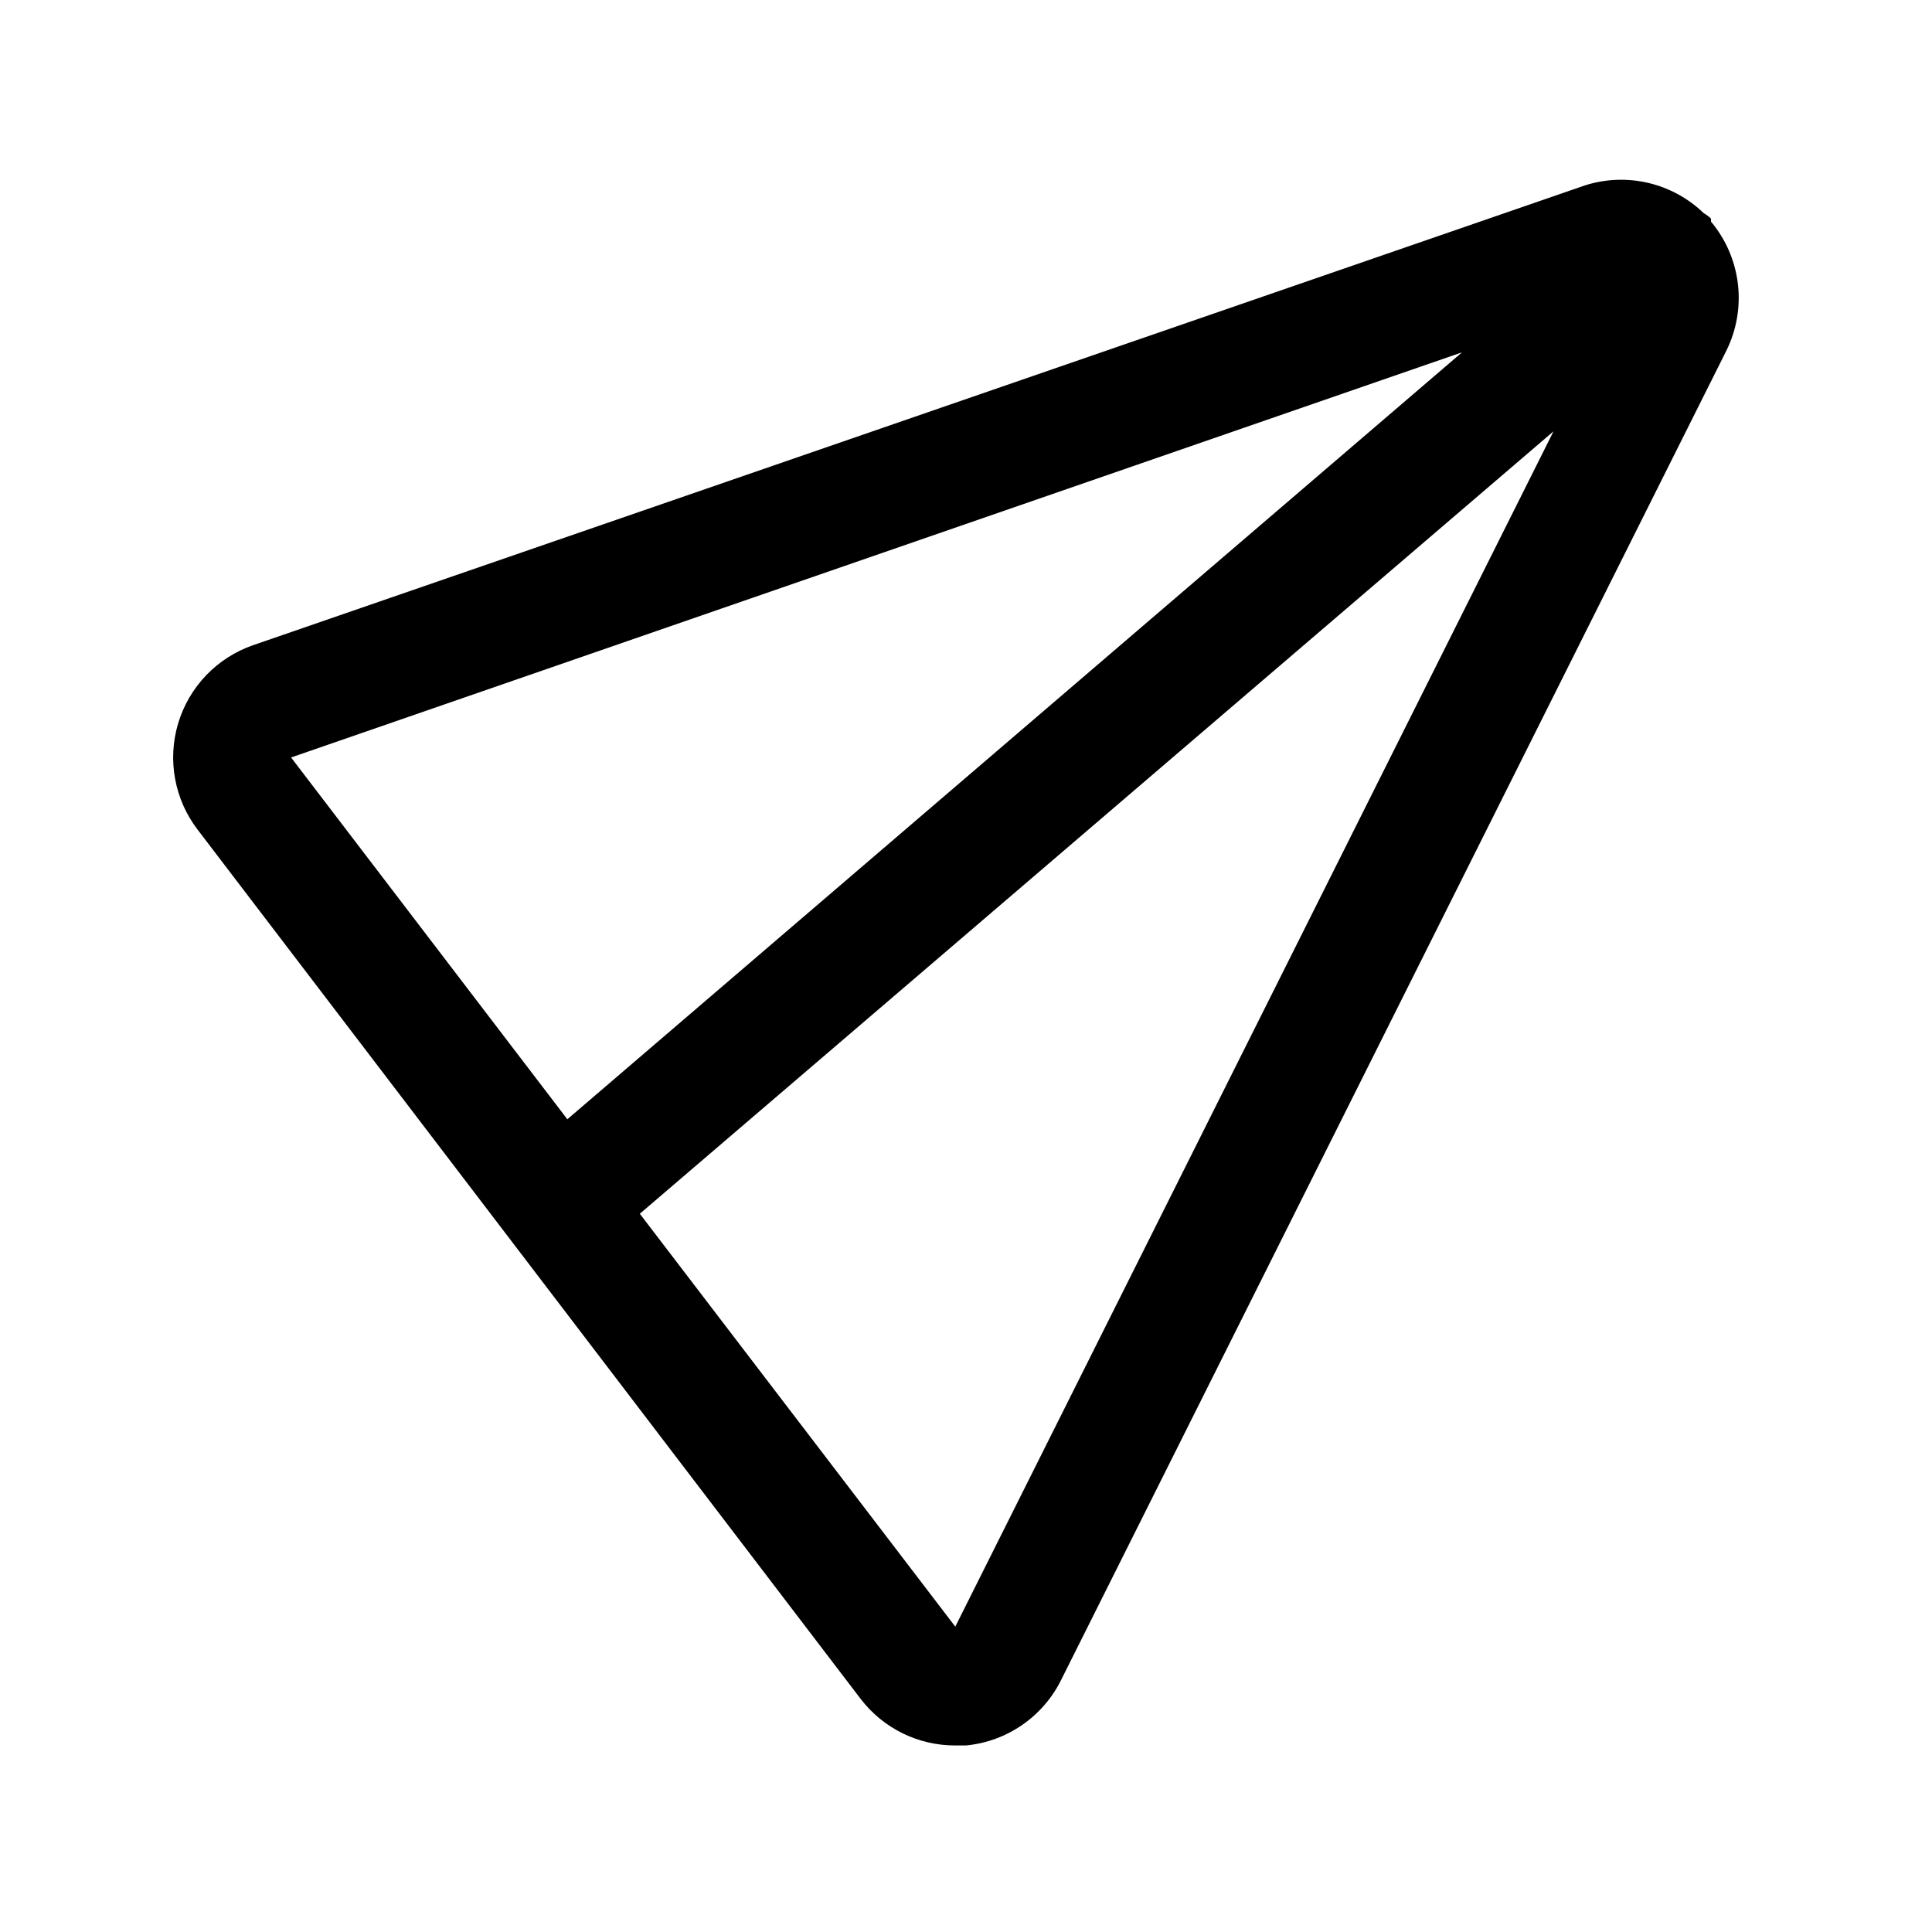
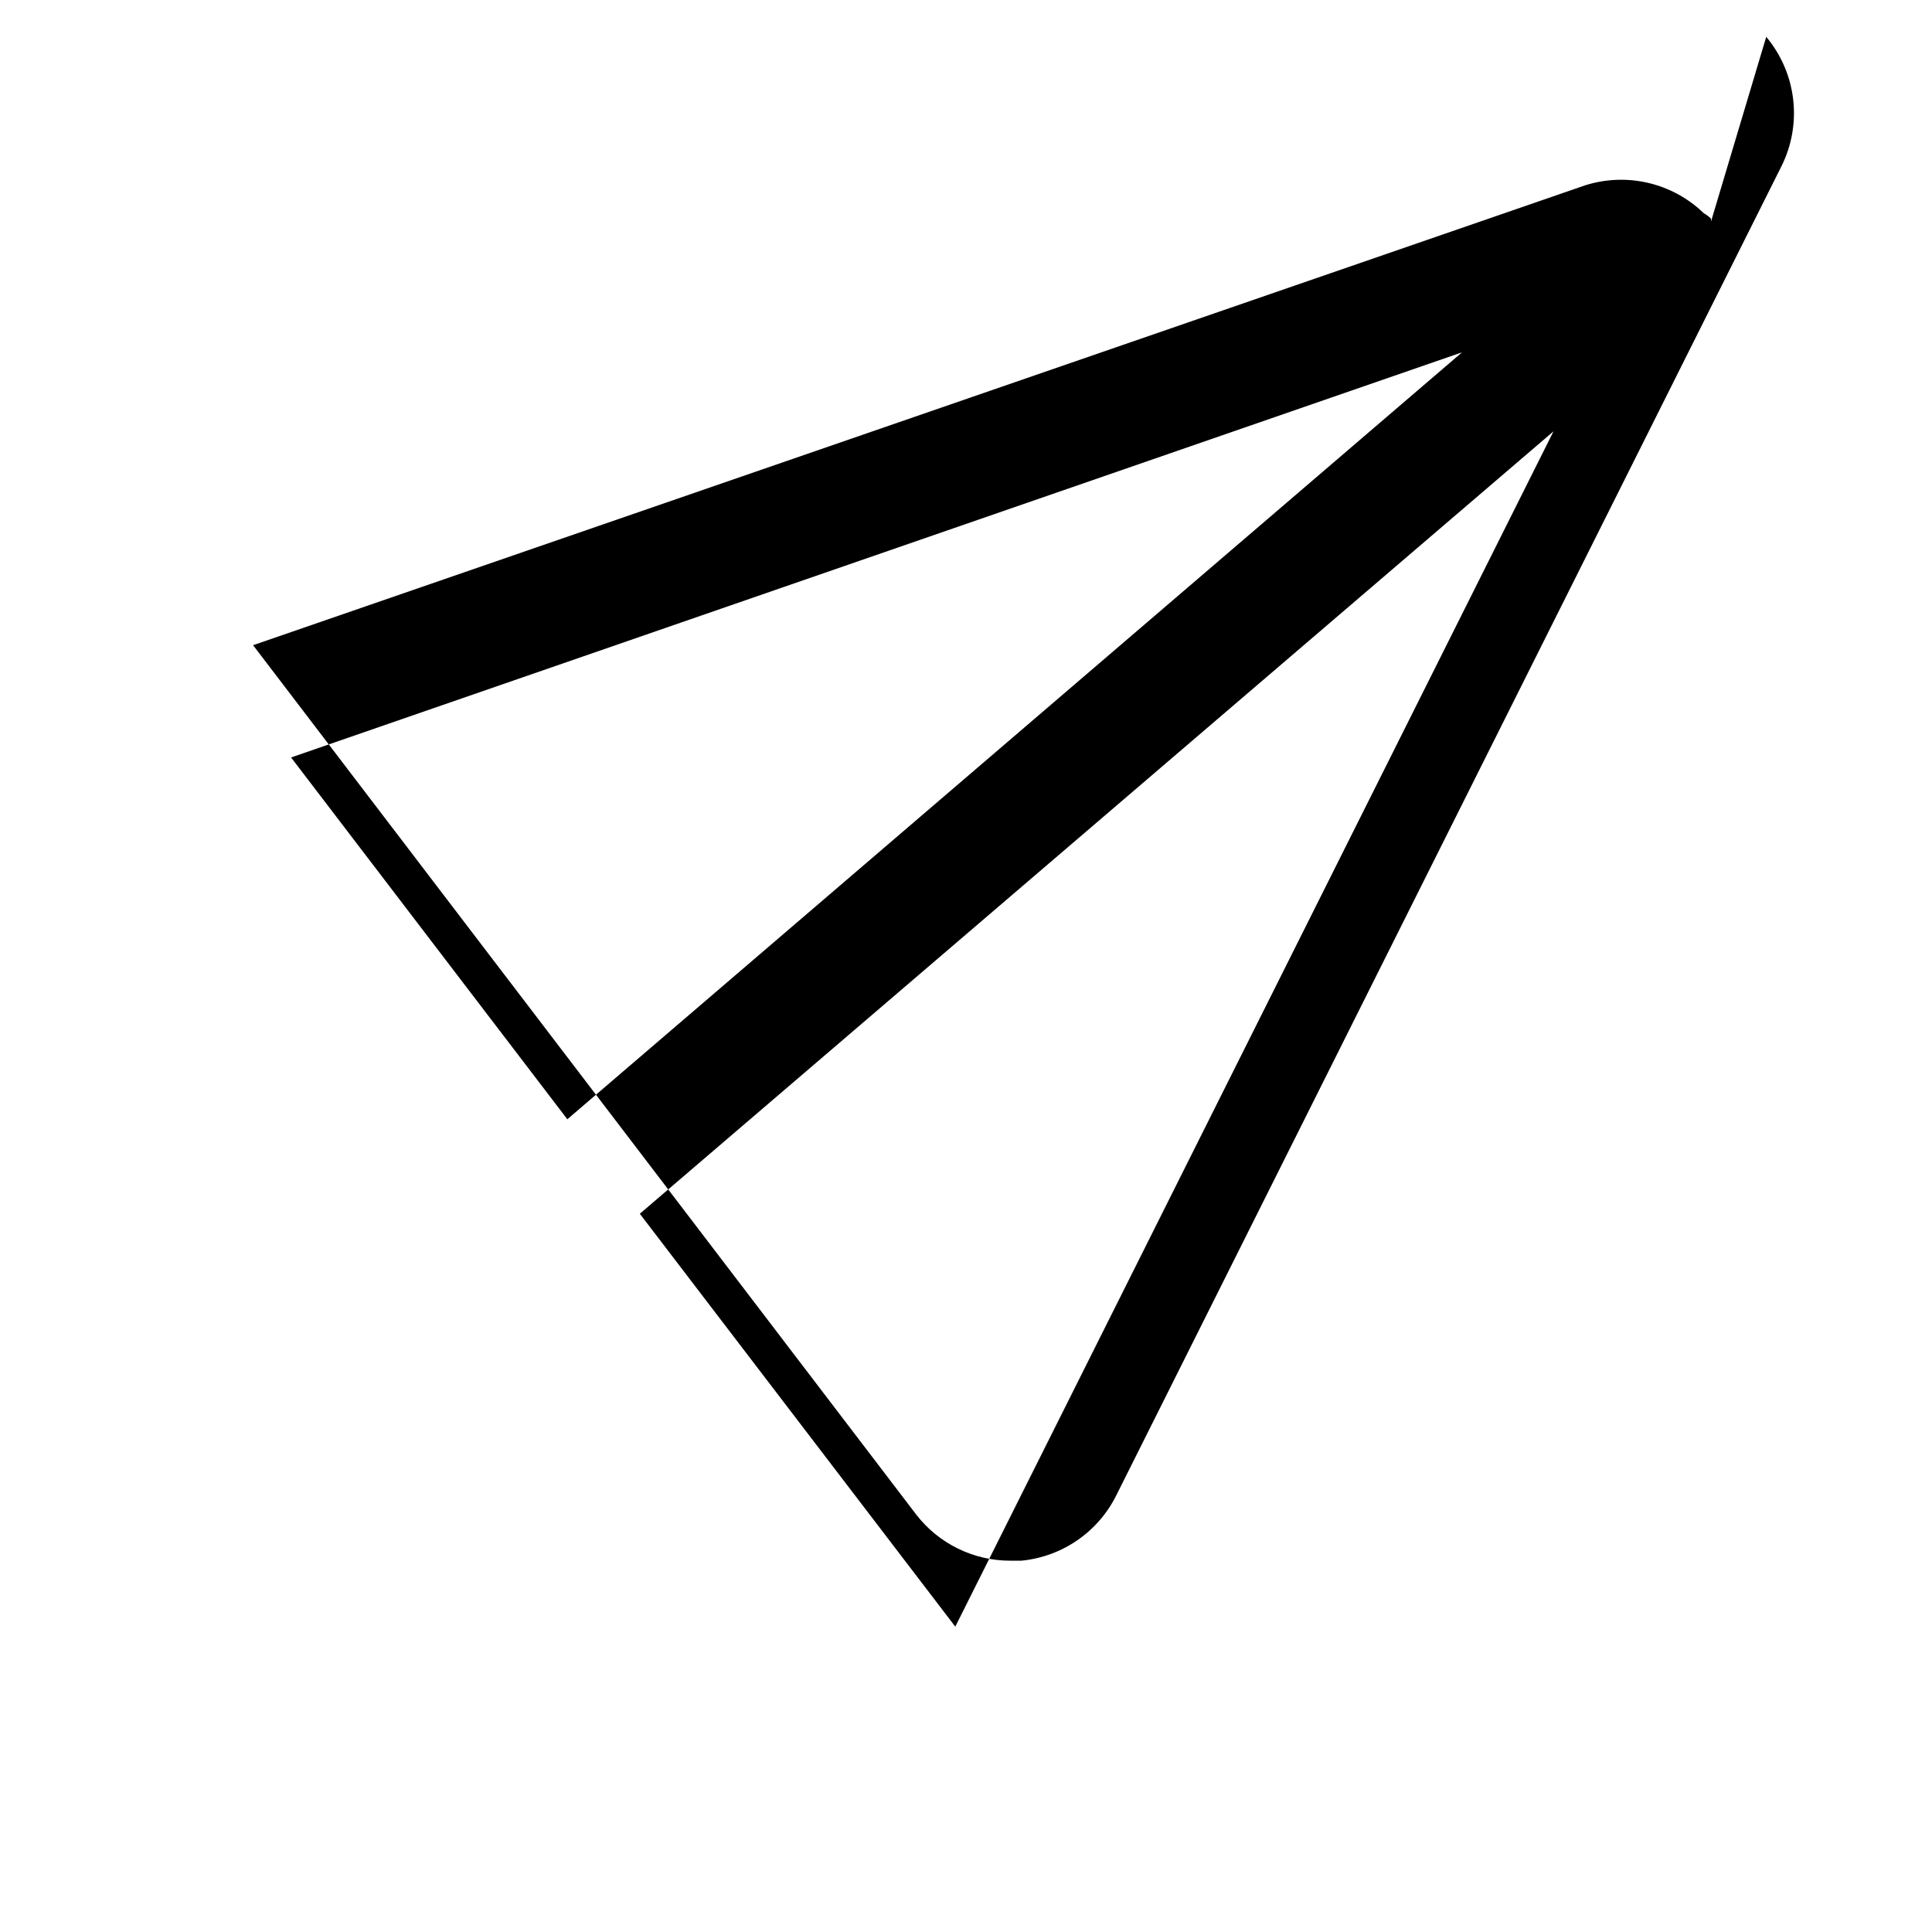
<svg xmlns="http://www.w3.org/2000/svg" fill="#000000" width="800px" height="800px" version="1.1" viewBox="144 144 512 512">
-   <path d="m597.43 202.73v-0.789c-0.562-0.559-1.199-1.035-1.891-1.418-4.09-3.965-9.176-6.746-14.723-8.051-5.543-1.301-11.336-1.078-16.766 0.652l-352.98 121.86c-9.57 3.316-16.961 11.031-19.863 20.73-2.898 9.703-0.957 20.211 5.223 28.234l175.7 230.34c5.977 7.766 15.23 12.305 25.031 12.277h2.836c10.949-1.047 20.559-7.731 25.348-17.633l176.18-352.04c2.703-5.477 3.758-11.625 3.031-17.691-0.727-6.066-3.203-11.789-7.125-16.473zm-65.969 34.637-237.11 203.25-73.211-95.879zm-134.3 337.71-83.602-109.42 242.14-207.35z" />
+   <path d="m597.43 202.73v-0.789c-0.562-0.559-1.199-1.035-1.891-1.418-4.09-3.965-9.176-6.746-14.723-8.051-5.543-1.301-11.336-1.078-16.766 0.652l-352.98 121.86l175.7 230.34c5.977 7.766 15.23 12.305 25.031 12.277h2.836c10.949-1.047 20.559-7.731 25.348-17.633l176.18-352.04c2.703-5.477 3.758-11.625 3.031-17.691-0.727-6.066-3.203-11.789-7.125-16.473zm-65.969 34.637-237.11 203.25-73.211-95.879zm-134.3 337.71-83.602-109.42 242.14-207.35z" />
</svg>